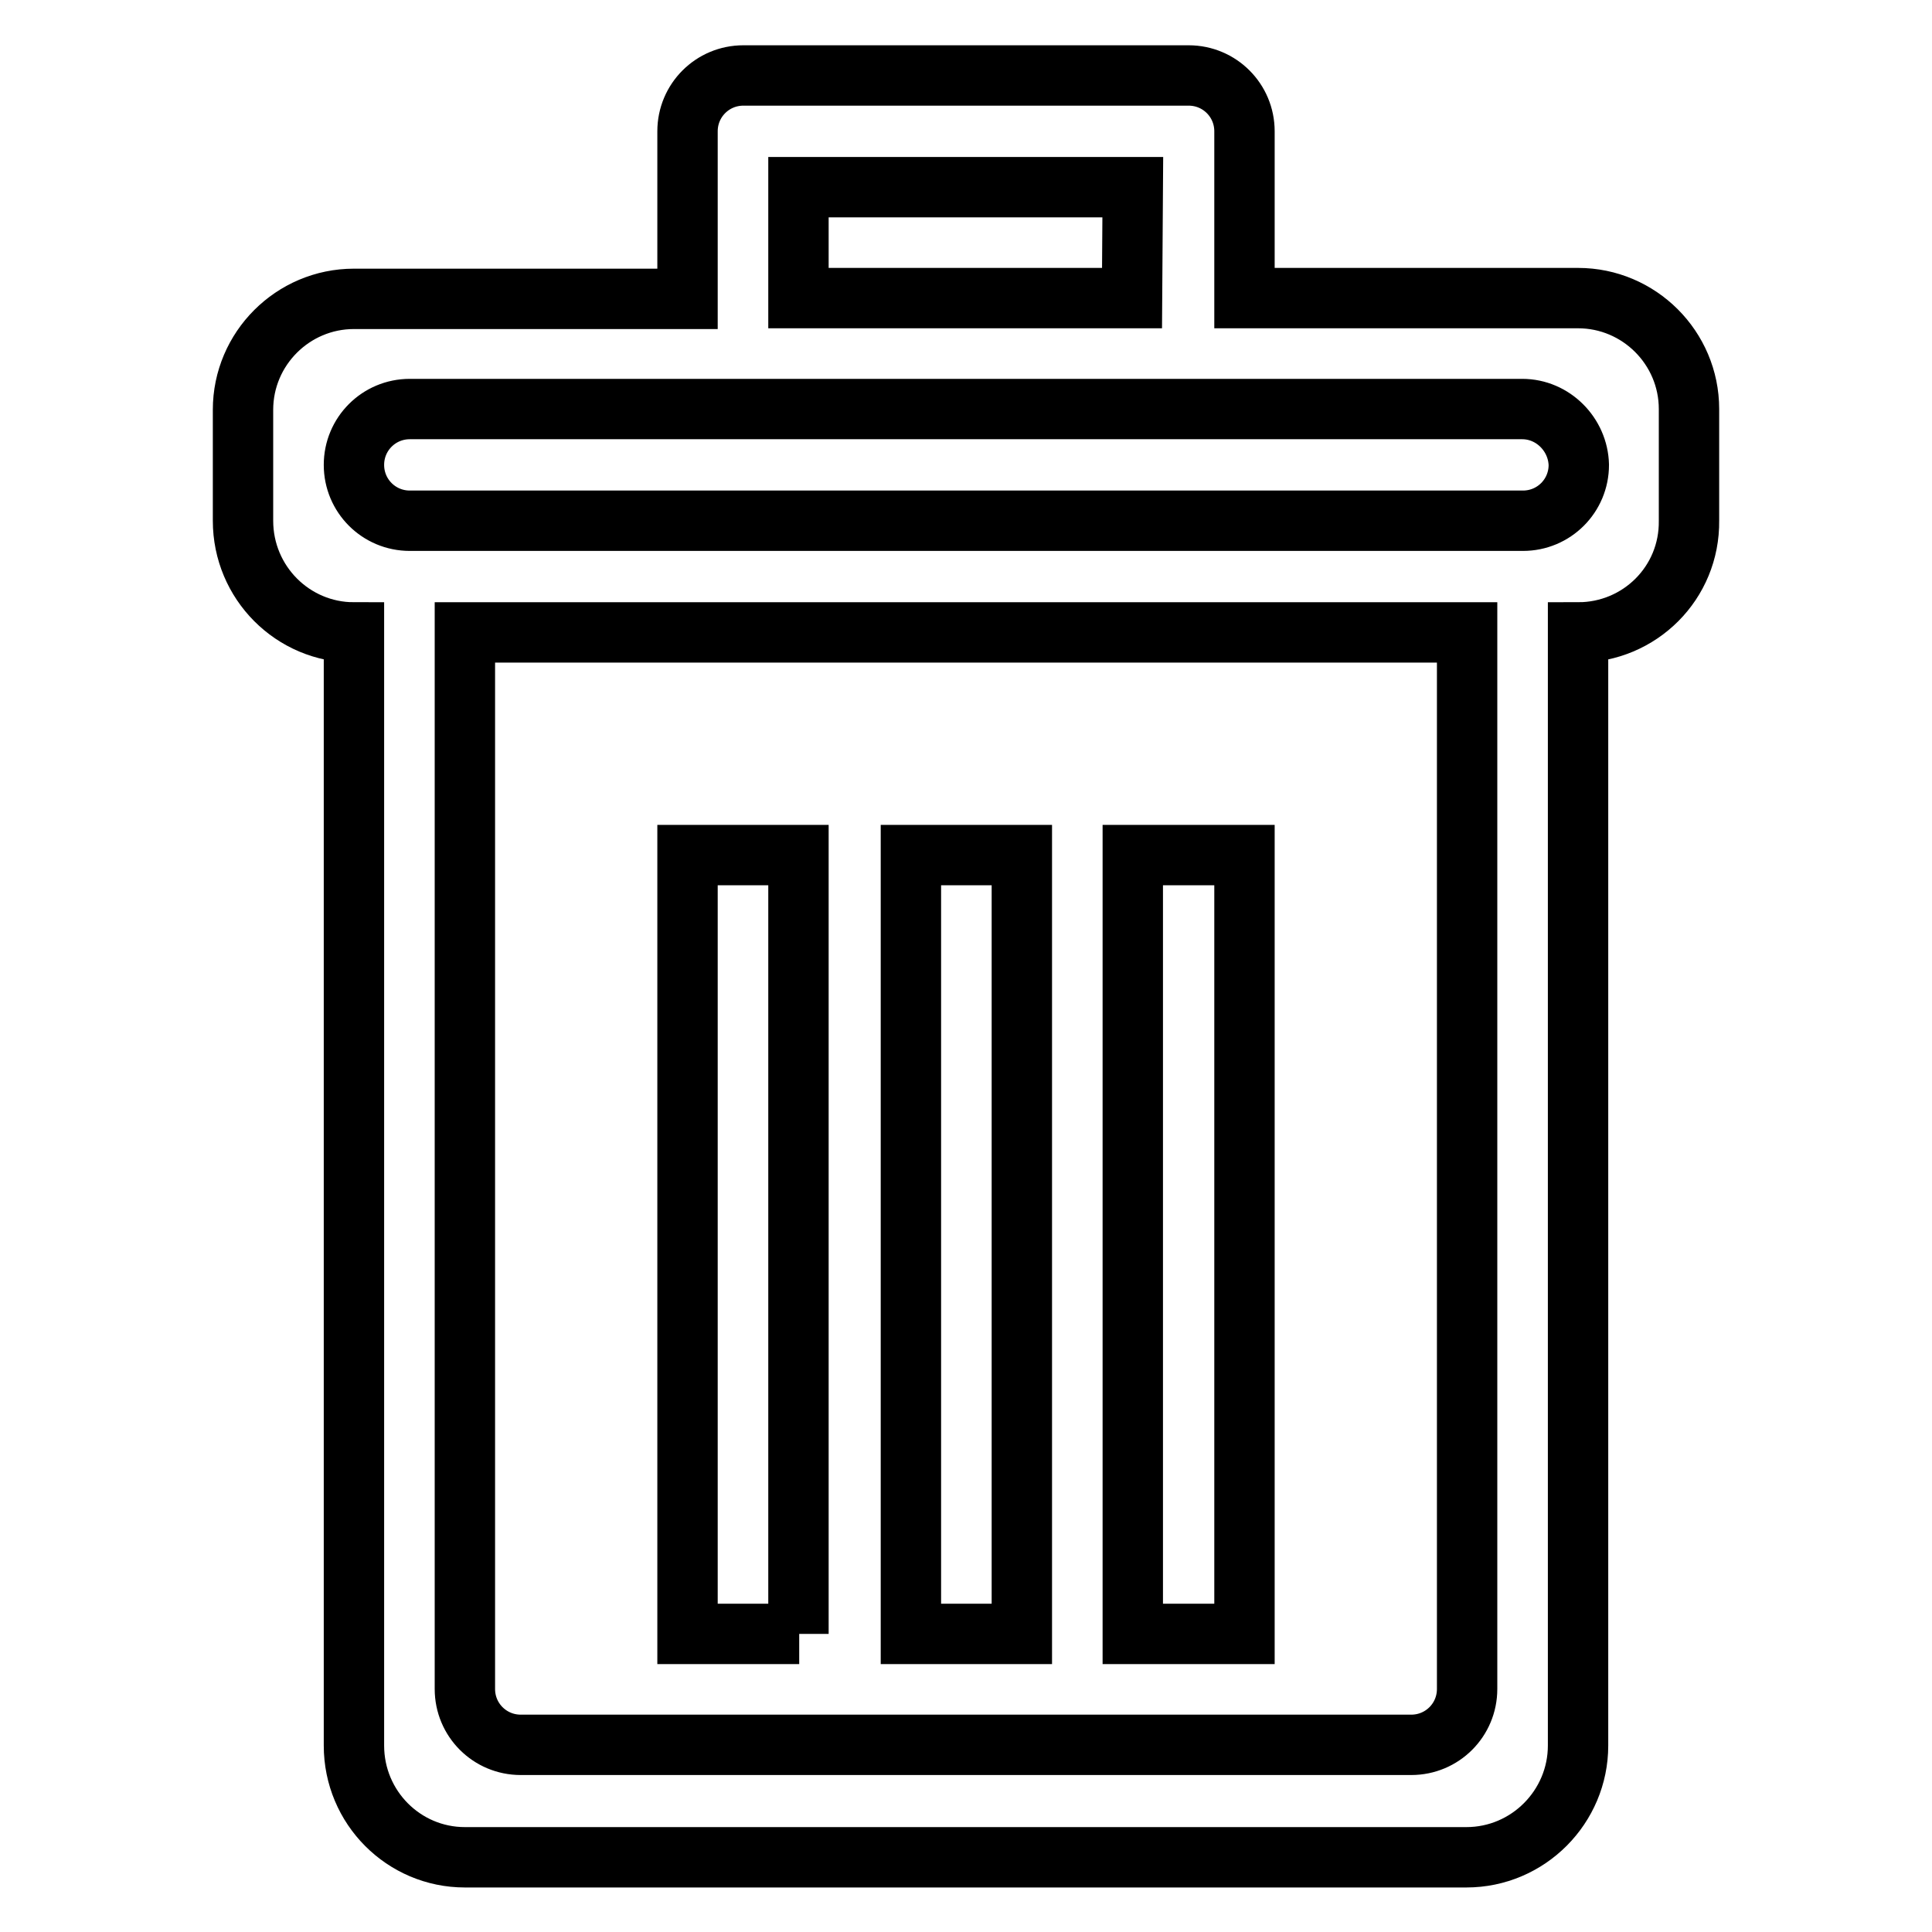
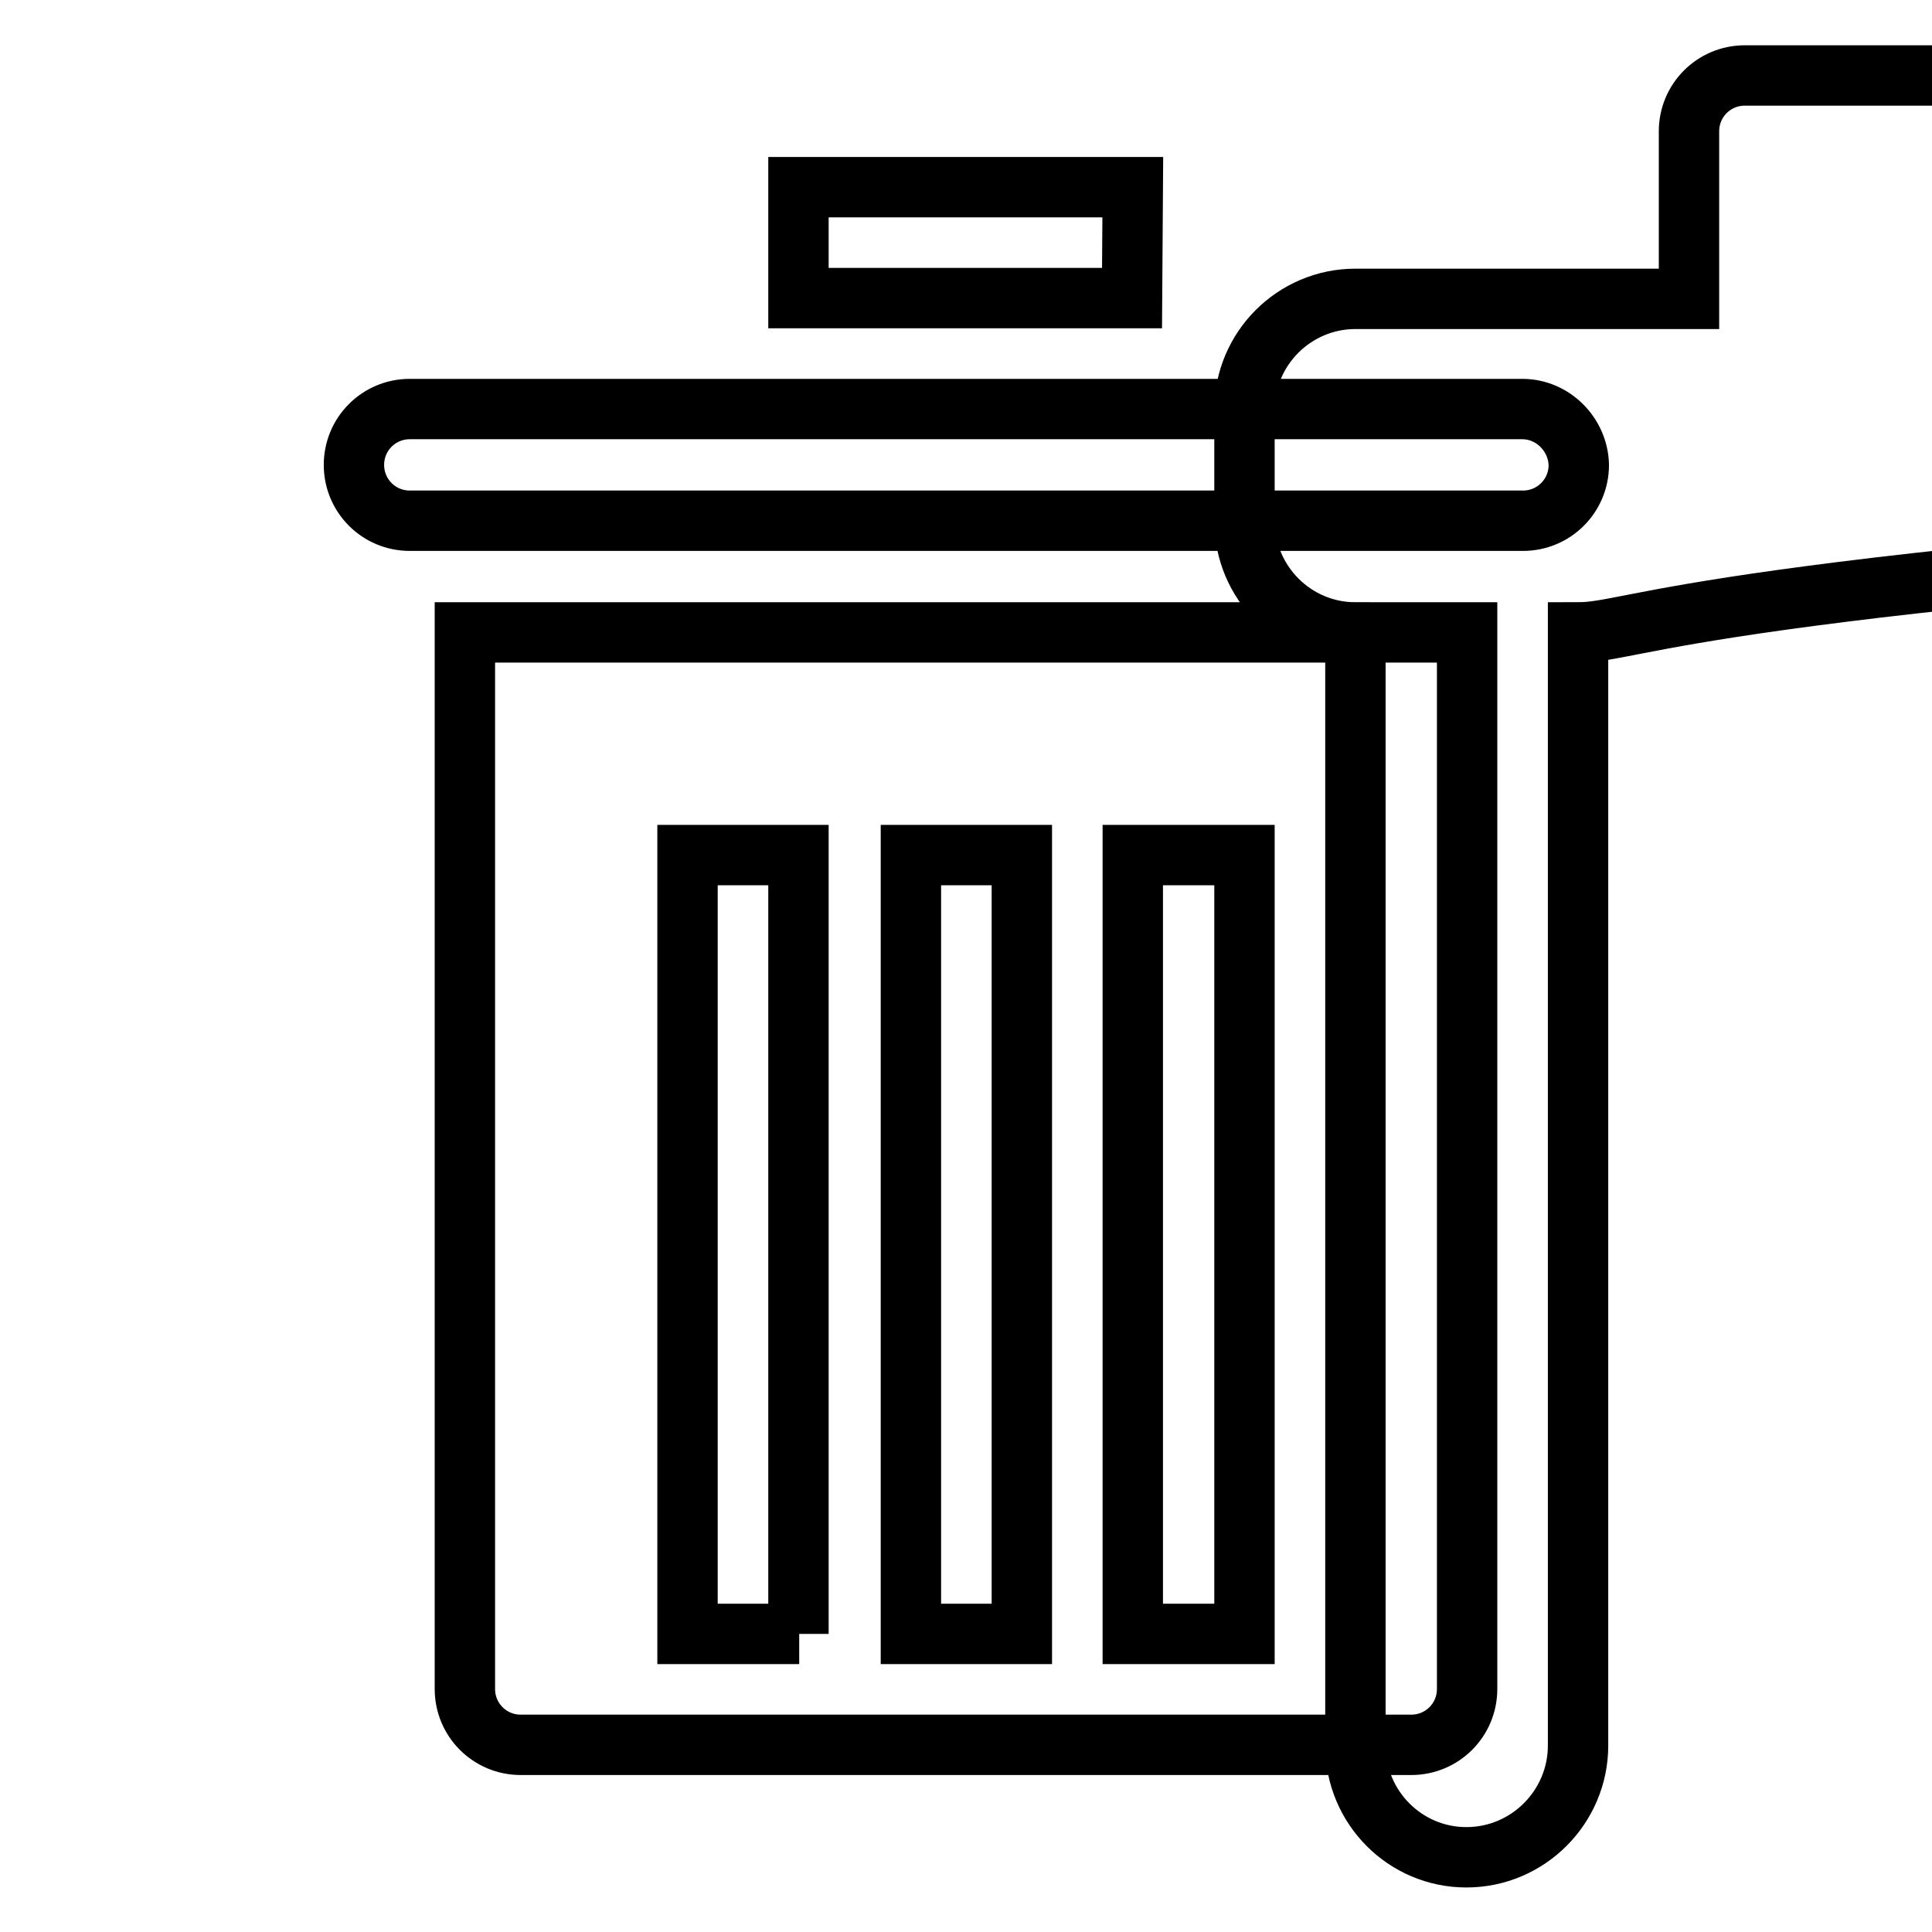
<svg xmlns="http://www.w3.org/2000/svg" version="1.1" x="0px" y="0px" viewBox="0 0 256 256" enable-background="new 0 0 256 256" xml:space="preserve">
  <g>
    <g>
-       <path stroke-width="8" fill-opacity="0" stroke="#000000" d="M209.1,83.8v147.5c0,8.1-6.6,14.8-14.8,14.8H61.6c-8.1,0-14.7-6.6-14.7-14.8V83.8c-8.1,0-14.7-6.6-14.7-14.8V54.3c0-8.1,6.6-14.7,14.7-14.7h44.2V17.4c0-4.1,3.3-7.4,7.4-7.4h59c4.1,0,7.4,3.3,7.4,7.4v22.1h44.2c8.1,0,14.7,6.6,14.7,14.7V69C223.9,77.2,217.3,83.8,209.1,83.8L209.1,83.8L209.1,83.8z M61.6,91.1v132.7c0,4.1,3.3,7.4,7.4,7.4h118c4.1,0,7.4-3.3,7.4-7.4V83.8H61.6V91.1L61.6,91.1z M150.1,24.8h-44.3v14.7h44.2L150.1,24.8L150.1,24.8z M201.7,54.2H54.3c-4.1,0-7.4,3.3-7.4,7.4s3.3,7.4,7.4,7.4h147.5c4.1,0,7.4-3.3,7.4-7.4C209.1,57.6,205.8,54.2,201.7,54.2L201.7,54.2z M105.9,216.5H91.1V113.3h14.7V216.5z M135.4,216.5h-14.7V113.3h14.7V216.5z M164.9,216.5h-14.8V113.3h14.8V216.5z" />
+       <path stroke-width="8" fill-opacity="0" stroke="#000000" d="M209.1,83.8v147.5c0,8.1-6.6,14.8-14.8,14.8c-8.1,0-14.7-6.6-14.7-14.8V83.8c-8.1,0-14.7-6.6-14.7-14.8V54.3c0-8.1,6.6-14.7,14.7-14.7h44.2V17.4c0-4.1,3.3-7.4,7.4-7.4h59c4.1,0,7.4,3.3,7.4,7.4v22.1h44.2c8.1,0,14.7,6.6,14.7,14.7V69C223.9,77.2,217.3,83.8,209.1,83.8L209.1,83.8L209.1,83.8z M61.6,91.1v132.7c0,4.1,3.3,7.4,7.4,7.4h118c4.1,0,7.4-3.3,7.4-7.4V83.8H61.6V91.1L61.6,91.1z M150.1,24.8h-44.3v14.7h44.2L150.1,24.8L150.1,24.8z M201.7,54.2H54.3c-4.1,0-7.4,3.3-7.4,7.4s3.3,7.4,7.4,7.4h147.5c4.1,0,7.4-3.3,7.4-7.4C209.1,57.6,205.8,54.2,201.7,54.2L201.7,54.2z M105.9,216.5H91.1V113.3h14.7V216.5z M135.4,216.5h-14.7V113.3h14.7V216.5z M164.9,216.5h-14.8V113.3h14.8V216.5z" />
    </g>
  </g>
</svg>